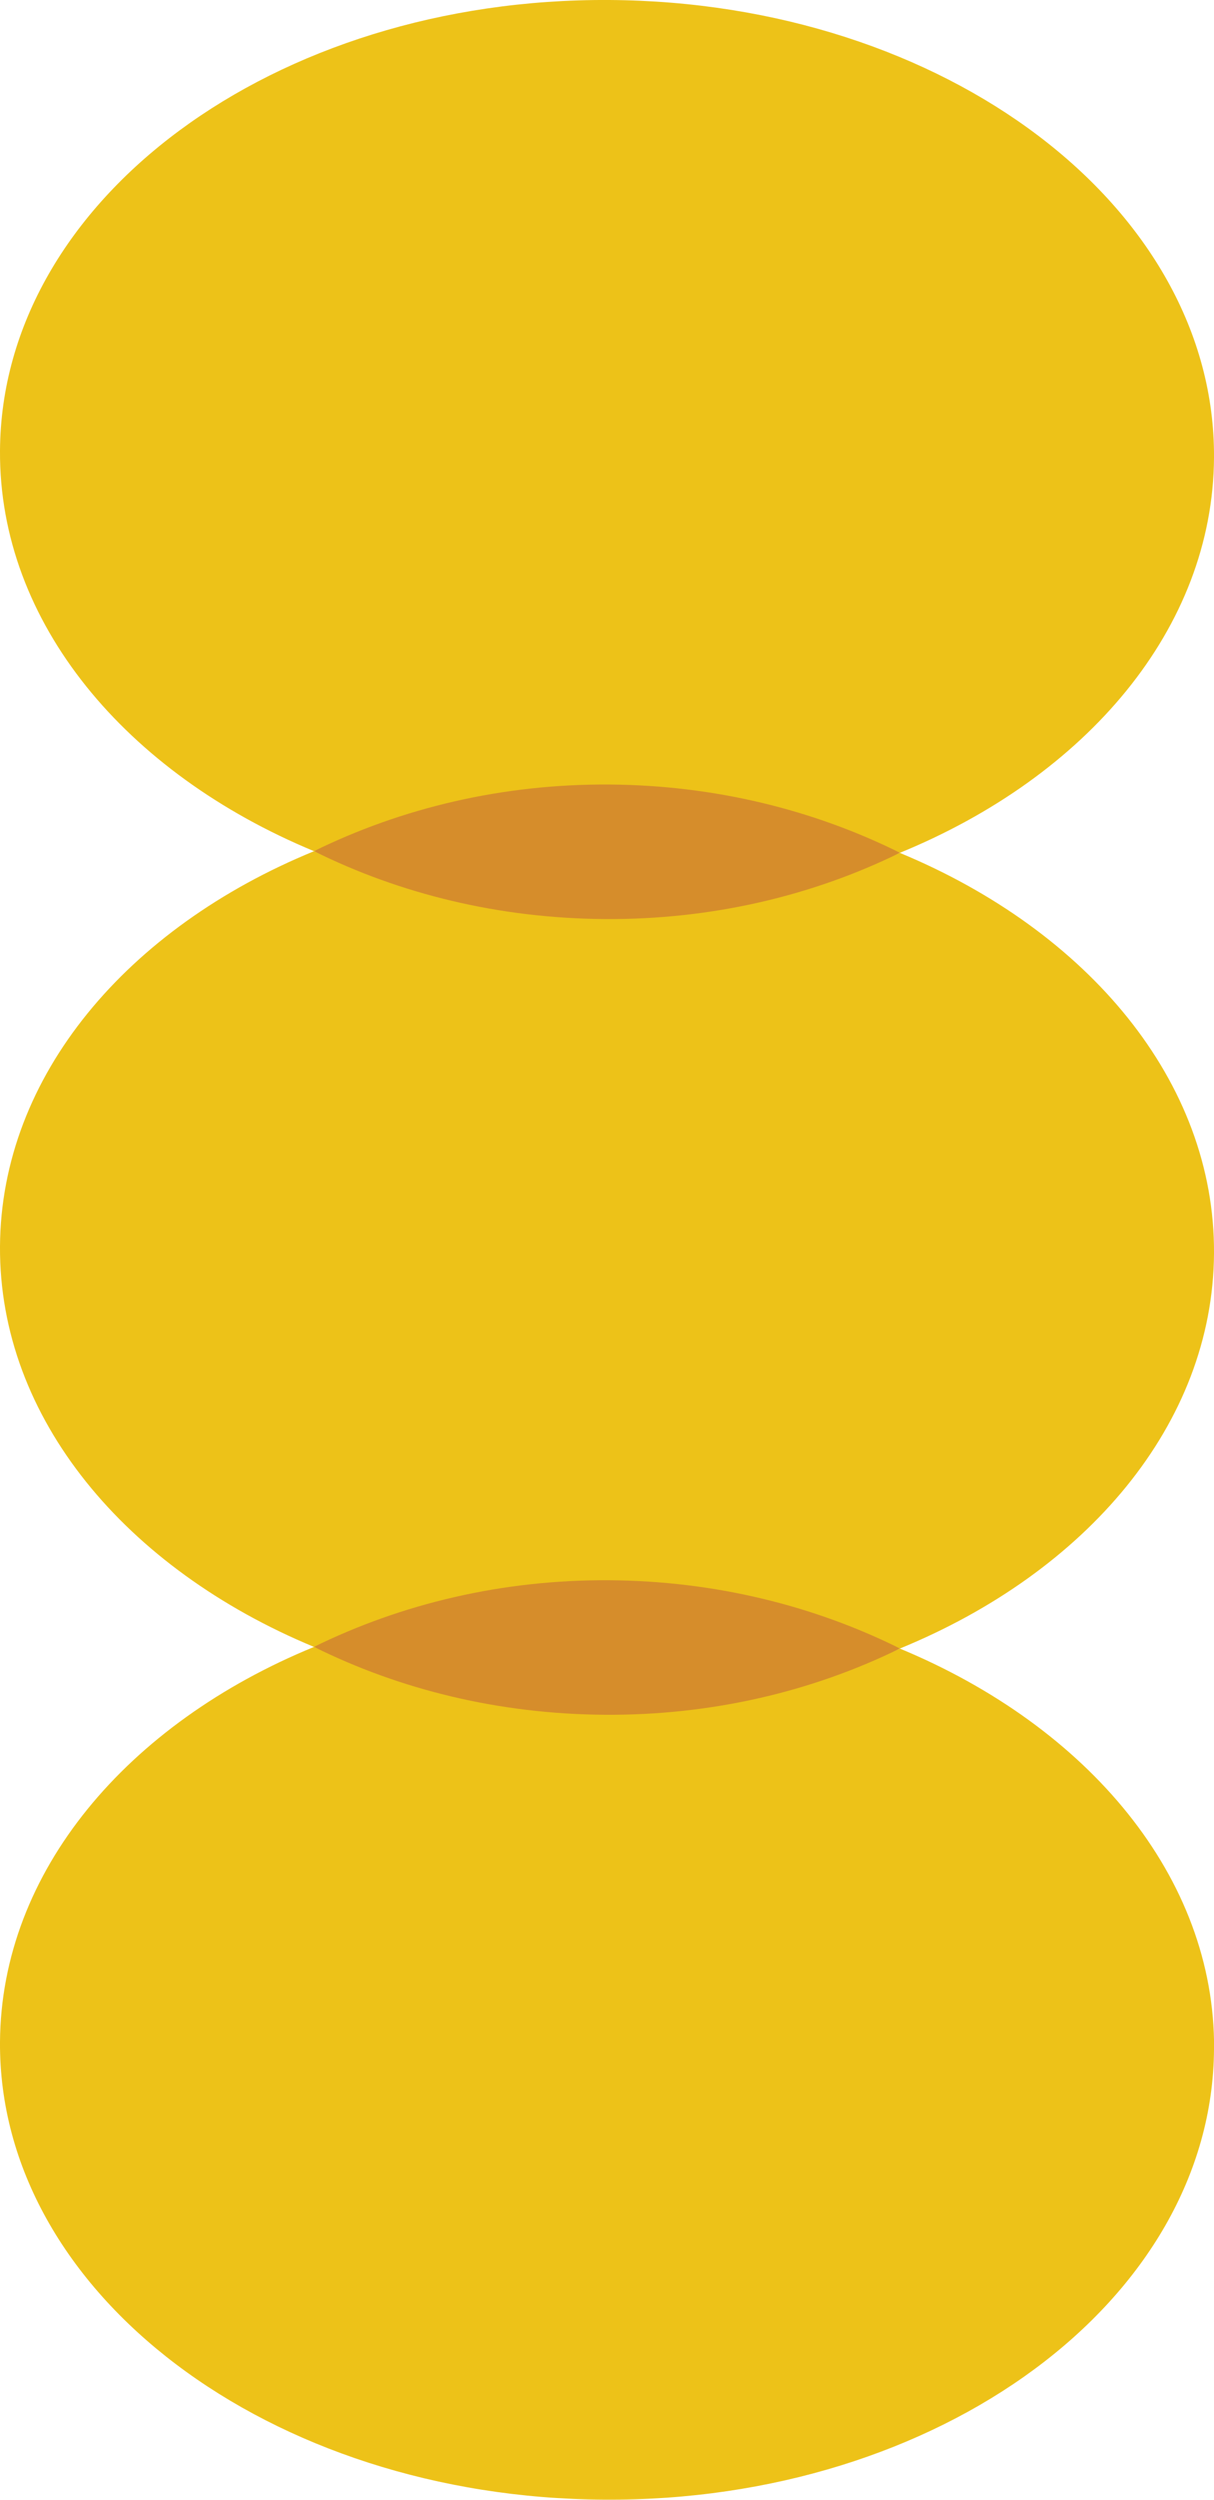
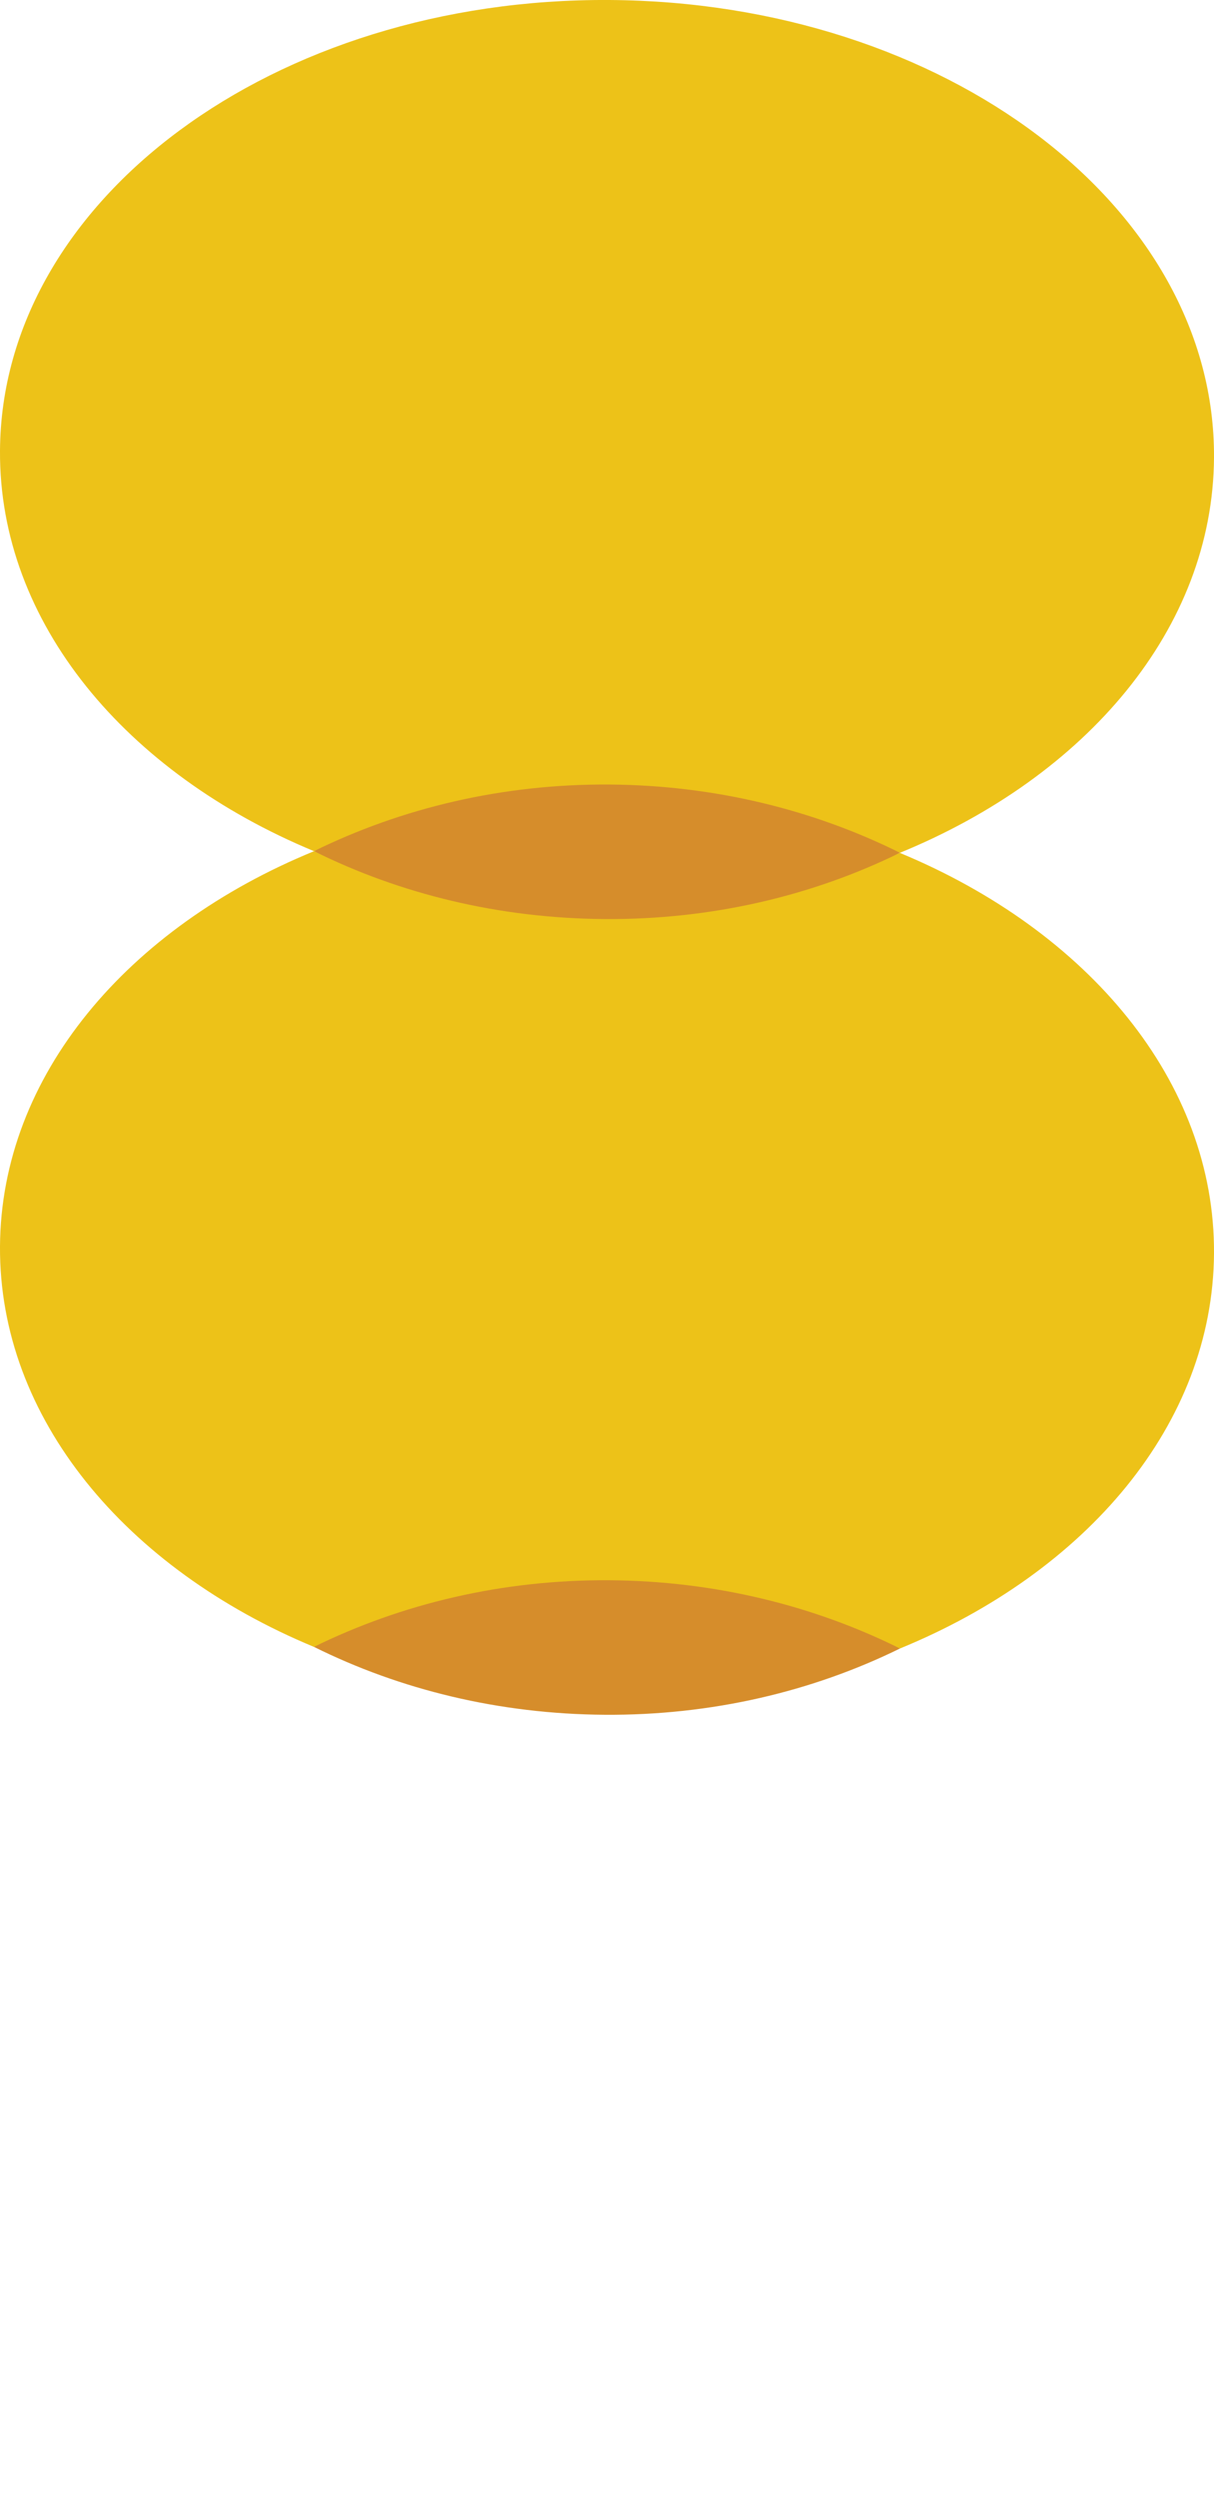
<svg xmlns="http://www.w3.org/2000/svg" width="346" height="712" viewBox="0 0 346 712" fill="none">
  <g clip-path="url(#clip0_236_2998)">
-     <path d="M346 583.615C345.592 655.091 267.802 712.565 172.275 711.977C76.725 711.457 -0.408 653.055 0 581.647C0.295 533.039 36.358 490.854 89.479 469.095H89.547C114.08 479.296 142.26 485.2 172.298 485.381C202.811 485.561 231.558 479.839 256.499 469.57C310.095 491.804 346.317 534.69 346.023 583.637L346 583.615Z" fill="#EDC218" />
    <path d="M346 356.995C345.705 405.649 309.597 447.788 256.476 469.547C231.943 459.346 203.717 453.443 173.679 453.262C143.166 453.081 114.42 458.803 89.524 469.072H89.456C35.882 446.838 -0.295 403.952 -0 355.005C0.294 306.397 36.358 264.212 89.479 242.453C114.012 252.654 142.237 258.557 172.275 258.738C202.788 258.919 231.535 253.197 256.476 242.928C310.072 265.162 346.294 308.048 346 356.995Z" fill="#EDC218" />
    <path d="M346 130.353C345.705 179.006 309.597 221.145 256.476 242.905C231.943 232.704 203.717 226.8 173.679 226.619C143.121 226.438 114.42 232.161 89.479 242.43C35.882 220.218 -0.295 177.332 -0 128.385C0.408 56.886 78.13 -0.588 173.679 -0C269.275 0.588 346.43 58.922 346 130.353Z" fill="#EDC218" />
    <path d="M256.476 242.905C231.513 255.165 202.766 261.996 172.275 261.769C142.238 261.566 114.012 254.622 89.479 242.43C114.442 230.171 143.121 223.249 173.68 223.453C203.717 223.656 231.943 230.691 256.476 242.883V242.905Z" fill="#D68D2B" />
-     <path d="M256.476 469.547C231.513 481.807 202.766 488.638 172.275 488.411C142.238 488.208 114.012 481.264 89.479 469.072C114.442 456.813 143.121 449.891 173.68 450.095C203.717 450.299 231.943 457.333 256.476 469.525V469.547Z" fill="#D68D2B" />
+     <path d="M256.476 469.547C231.513 481.807 202.766 488.638 172.275 488.411C142.238 488.208 114.012 481.264 89.479 469.072C114.442 456.813 143.121 449.891 173.68 450.095C203.717 450.299 231.943 457.333 256.476 469.525V469.547" fill="#D68D2B" />
  </g>
  <defs>
    <clipPath id="clip0_236_2998">
      <rect width="346" height="712" fill="white" />
    </clipPath>
  </defs>
</svg>